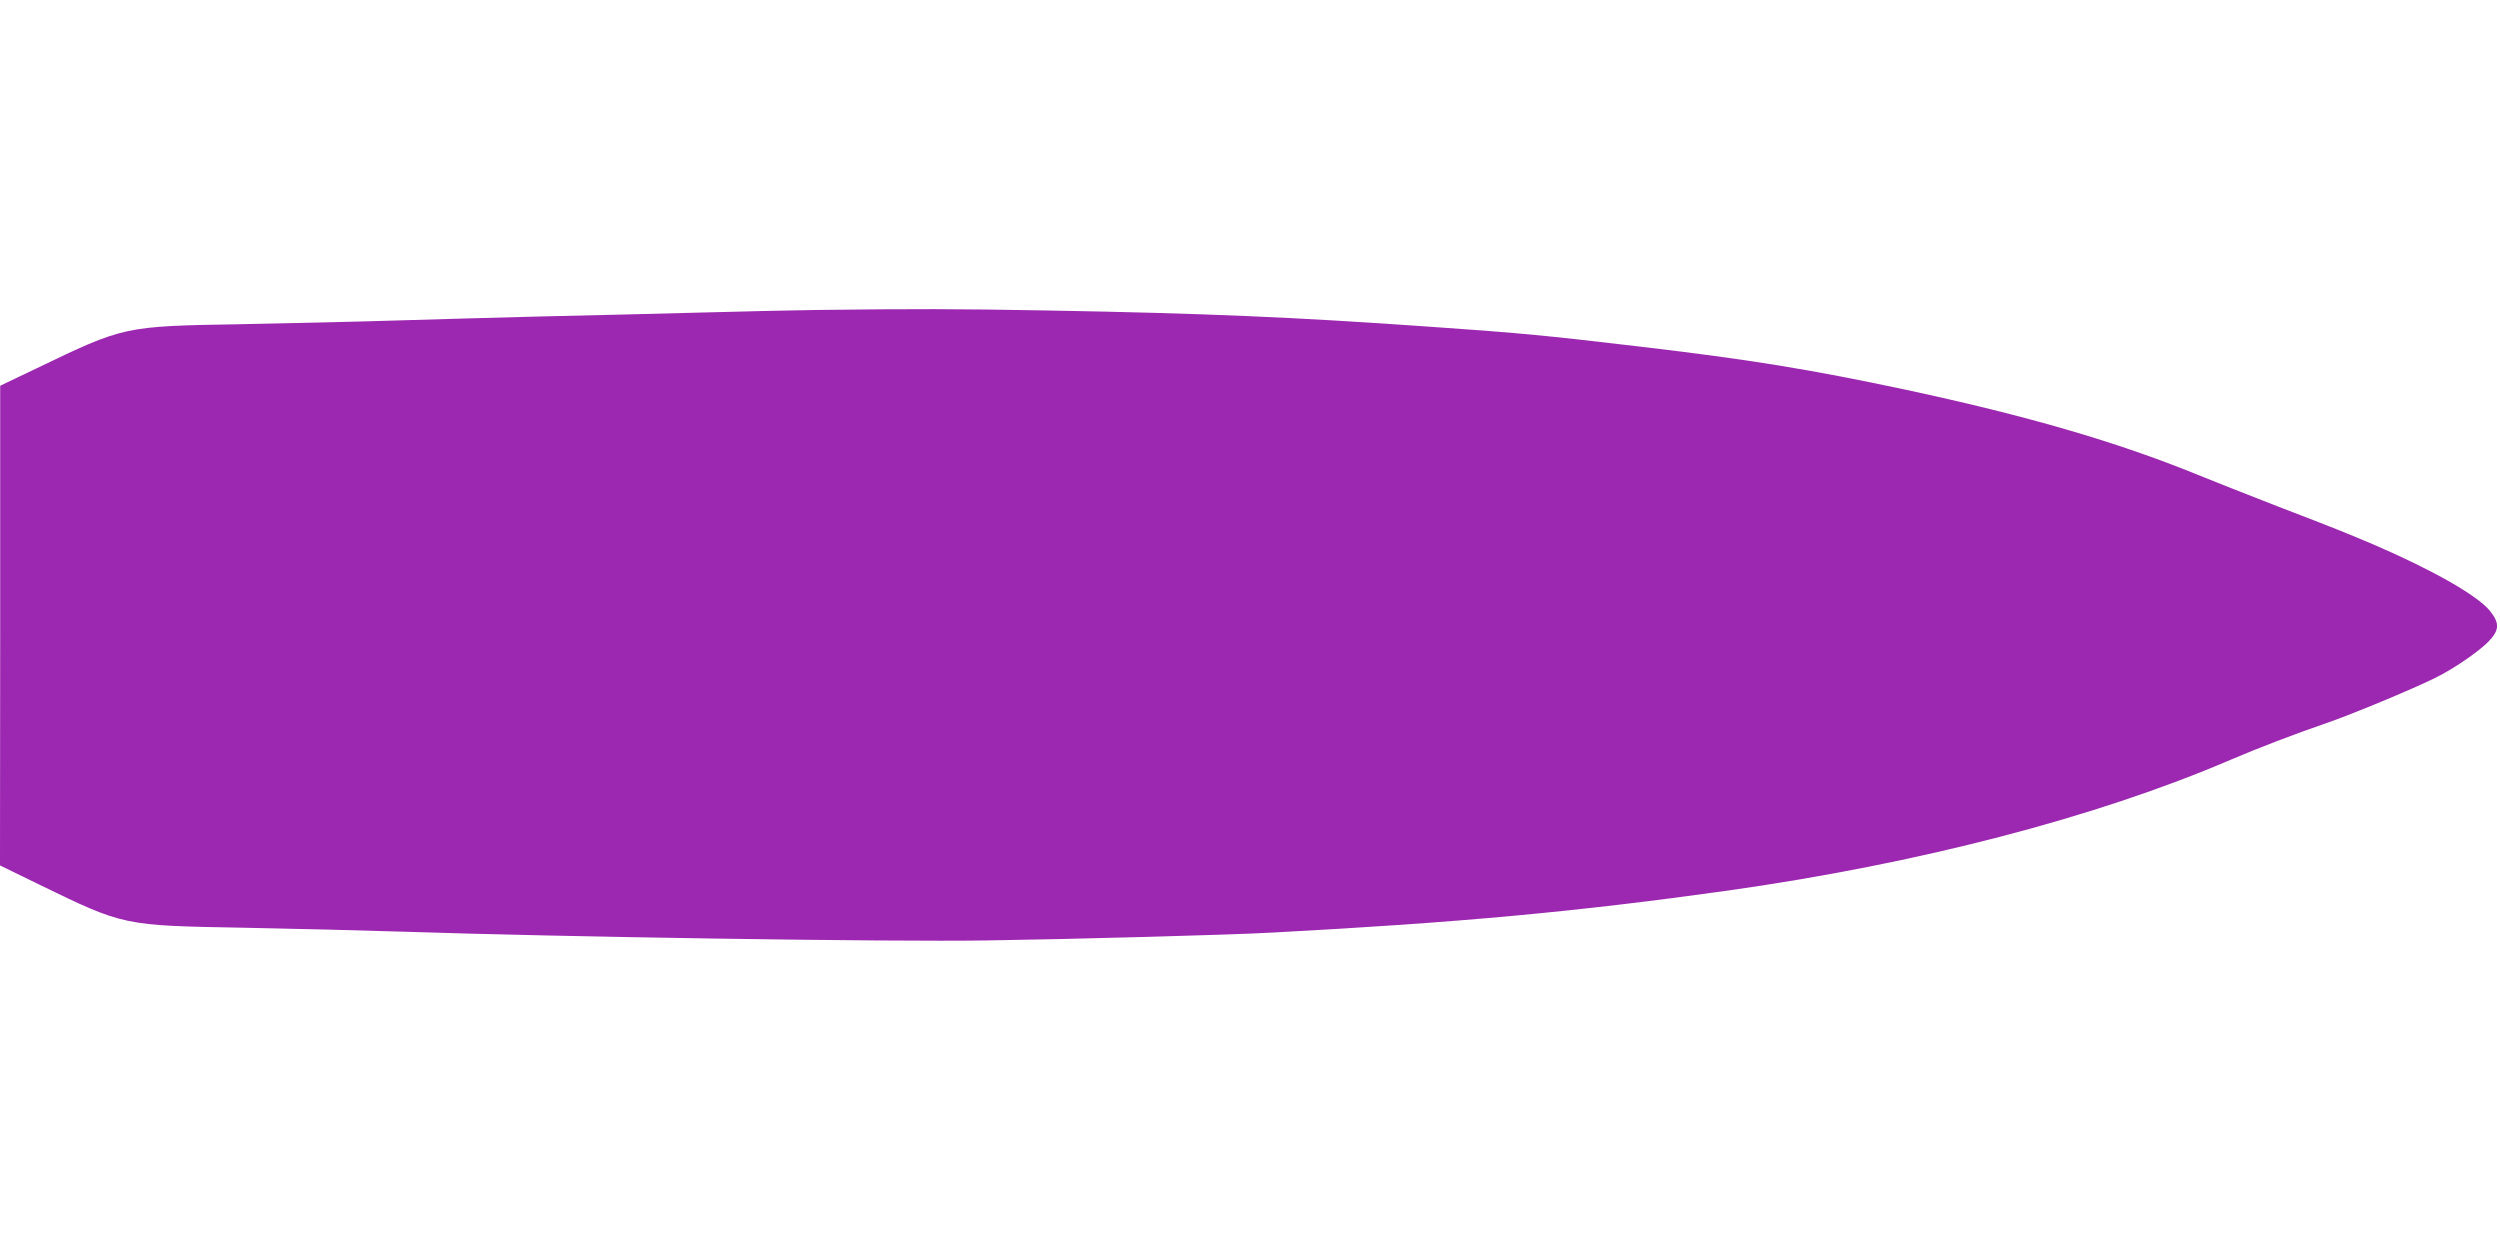
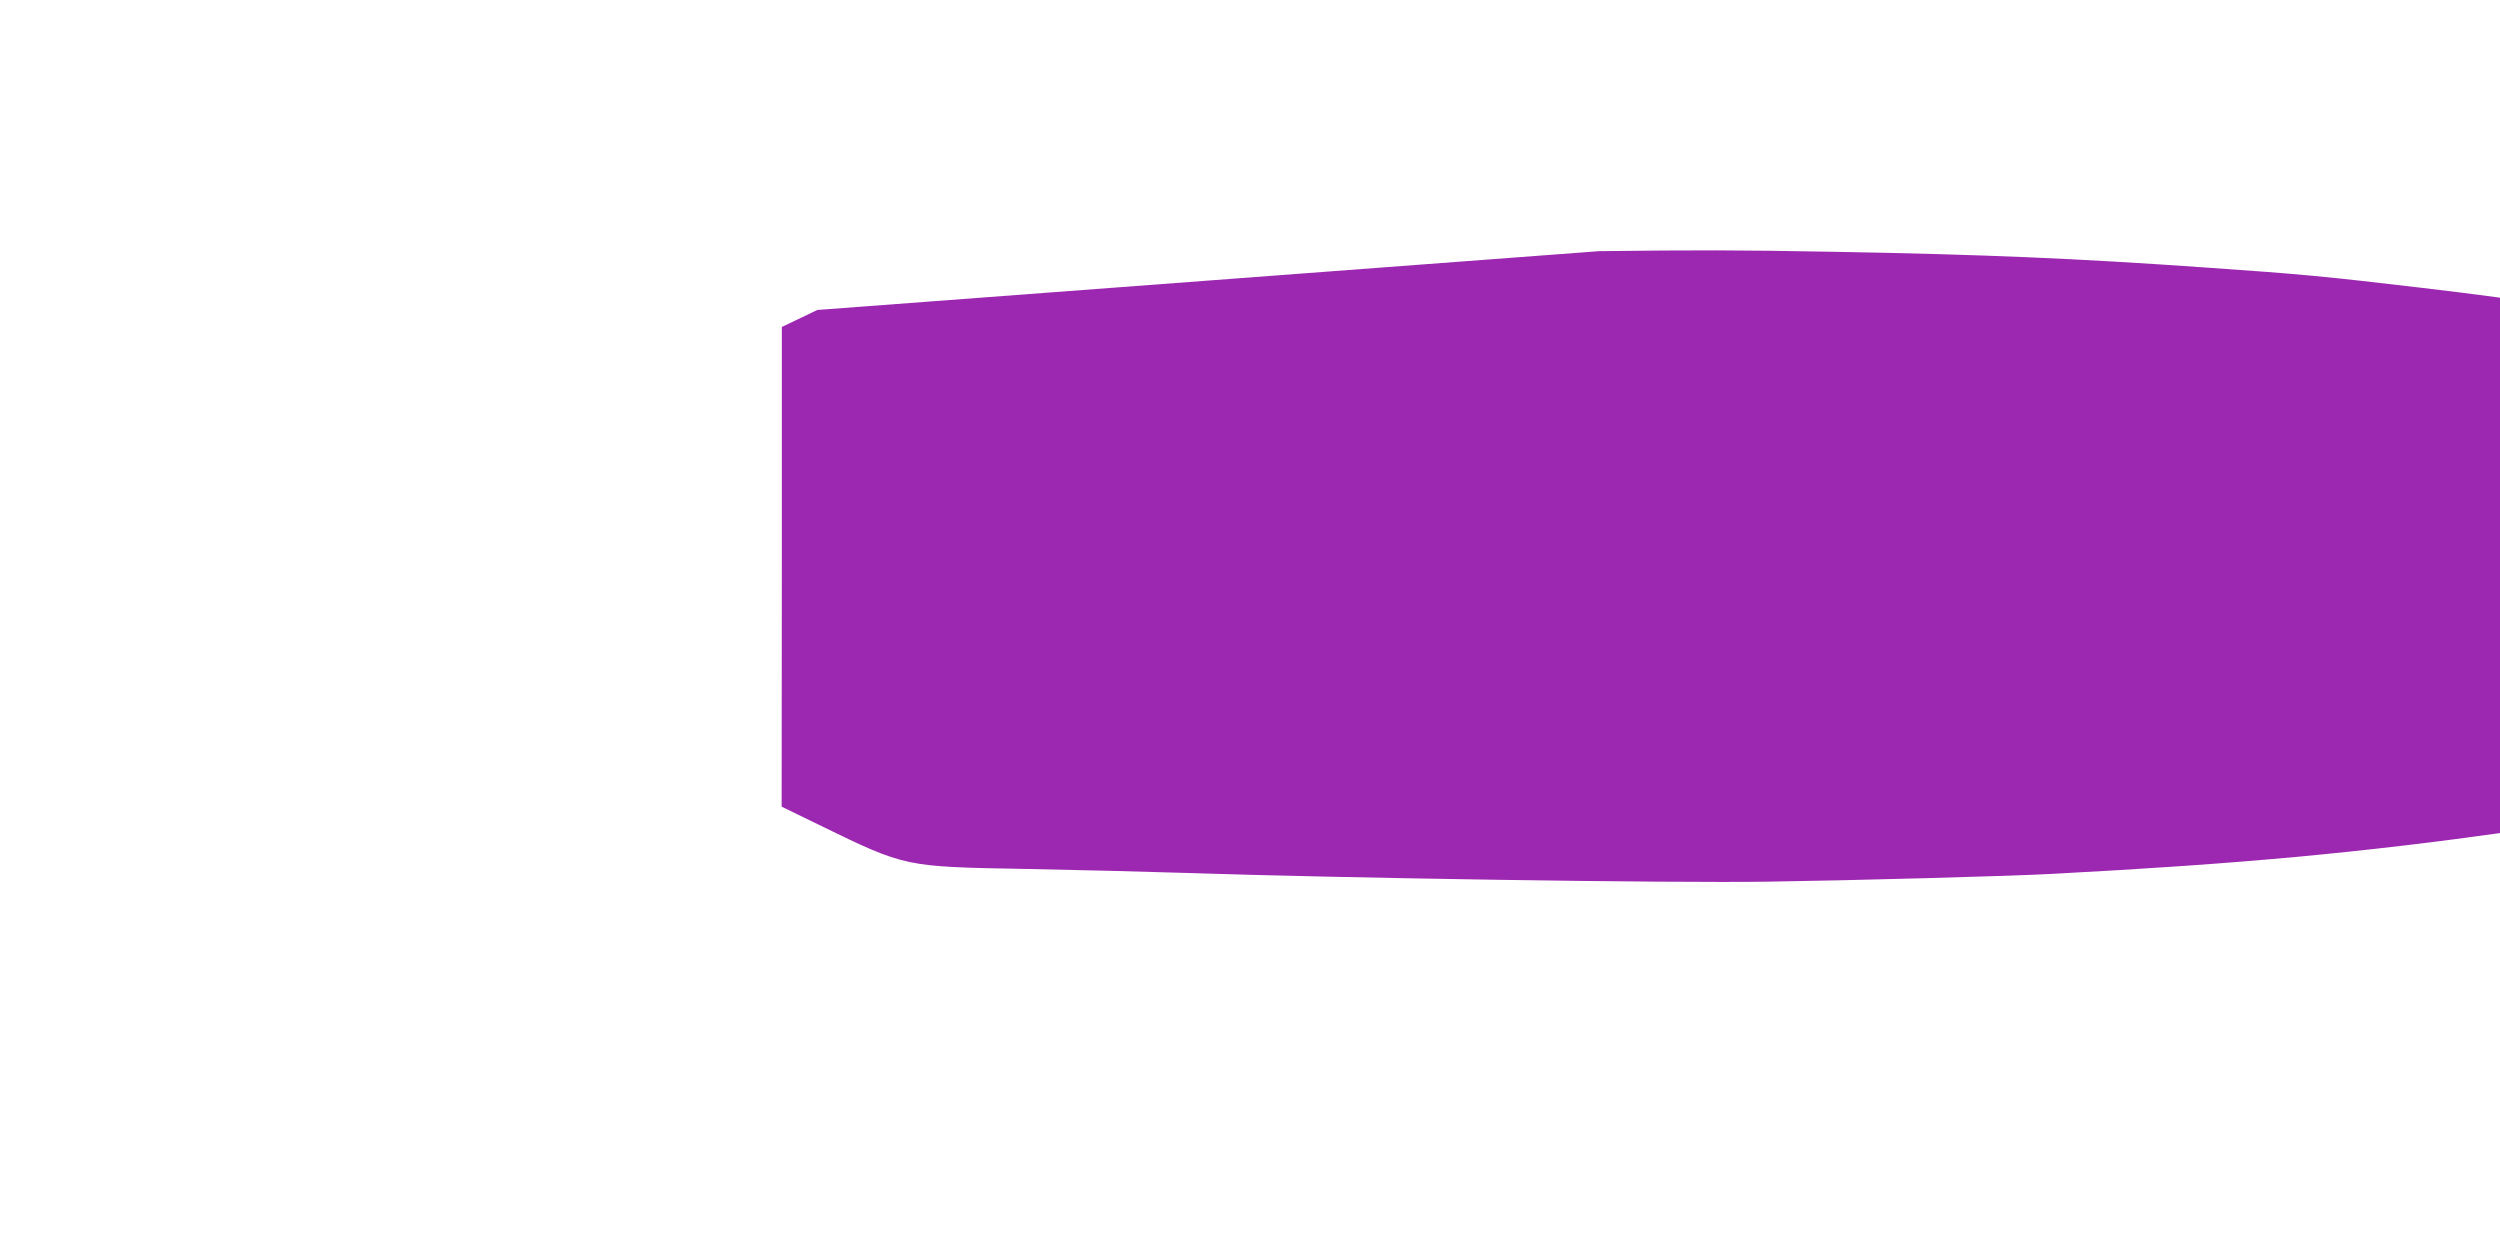
<svg xmlns="http://www.w3.org/2000/svg" version="1.0" width="1280pt" height="640pt" viewBox="0 0 1280 640" preserveAspectRatio="xMidYMid meet">
  <g transform="translate(0,640) scale(0.1,-0.1)" fill="#9c27b0" stroke="none">
-     <path d="M4185 4813 c-99 -1 -362 -7 -585 -13 -223 -6 -592 -15 -820 -20 -228 -6 -568 -15 -755 -21 -187 -6 -545 -14 -795 -19 -597 -10 -594 -10 -1047 -228 l-182 -87 0 -1228 -1 -1228 203 -99 c432 -210 426 -209 1047 -220 261 -5 624 -14 805 -20 814 -27 2491 -53 3000 -45 416 6 1240 28 1455 40 960 51 1564 107 2335 215 977 138 1886 374 2576 670 135 58 339 136 474 182 129 43 461 181 575 238 95 47 218 132 270 184 58 60 59 95 8 159 -65 79 -292 208 -593 338 -142 60 -185 78 -495 197 -129 50 -314 123 -410 162 -415 169 -875 302 -1490 434 -493 105 -800 155 -1360 221 -500 59 -613 70 -1105 104 -667 47 -1135 67 -1915 81 -492 9 -700 9 -1195 3z" />
+     <path d="M4185 4813 l-182 -87 0 -1228 -1 -1228 203 -99 c432 -210 426 -209 1047 -220 261 -5 624 -14 805 -20 814 -27 2491 -53 3000 -45 416 6 1240 28 1455 40 960 51 1564 107 2335 215 977 138 1886 374 2576 670 135 58 339 136 474 182 129 43 461 181 575 238 95 47 218 132 270 184 58 60 59 95 8 159 -65 79 -292 208 -593 338 -142 60 -185 78 -495 197 -129 50 -314 123 -410 162 -415 169 -875 302 -1490 434 -493 105 -800 155 -1360 221 -500 59 -613 70 -1105 104 -667 47 -1135 67 -1915 81 -492 9 -700 9 -1195 3z" />
  </g>
</svg>